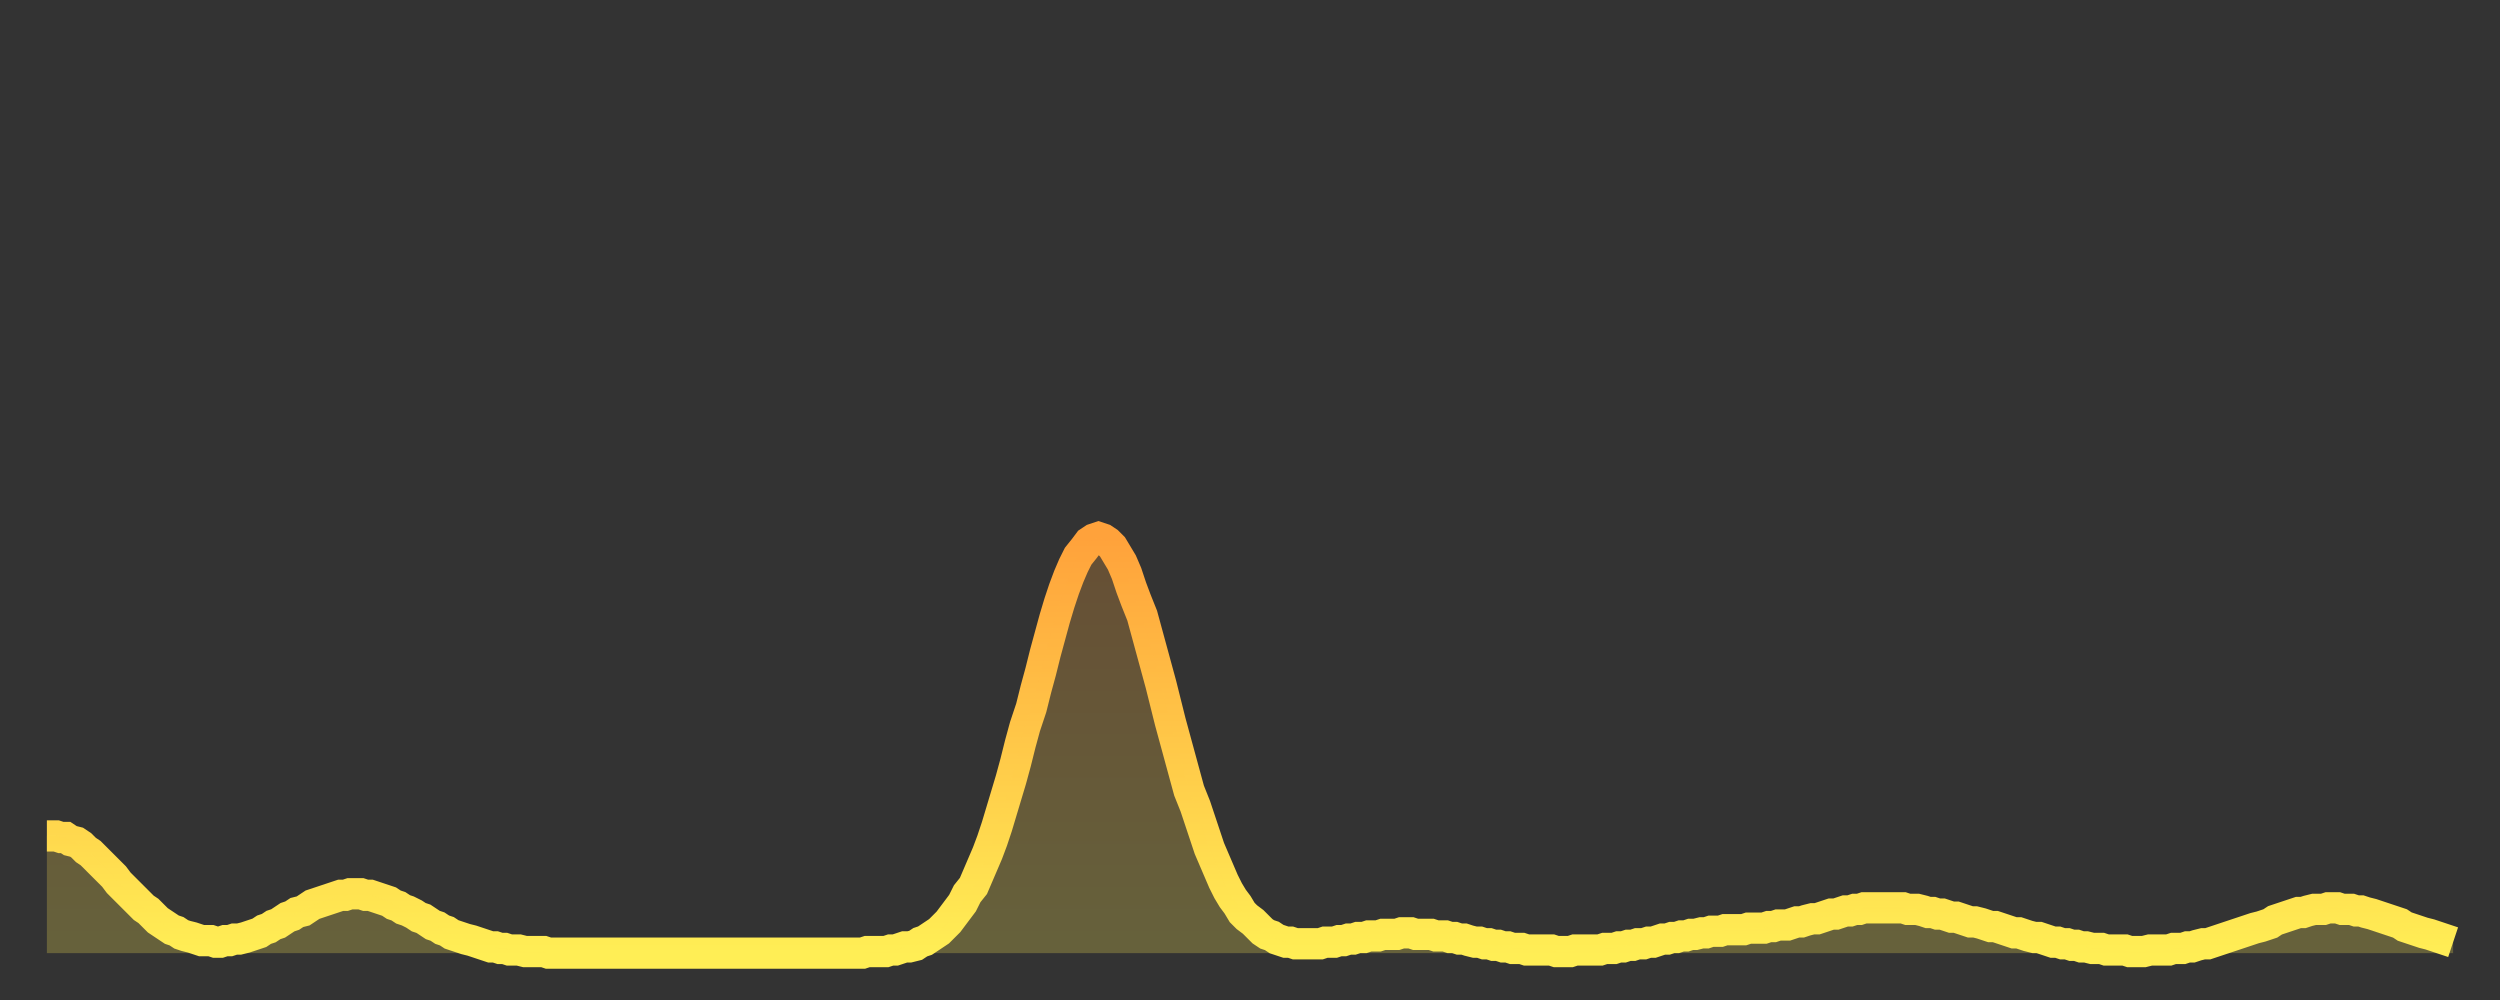
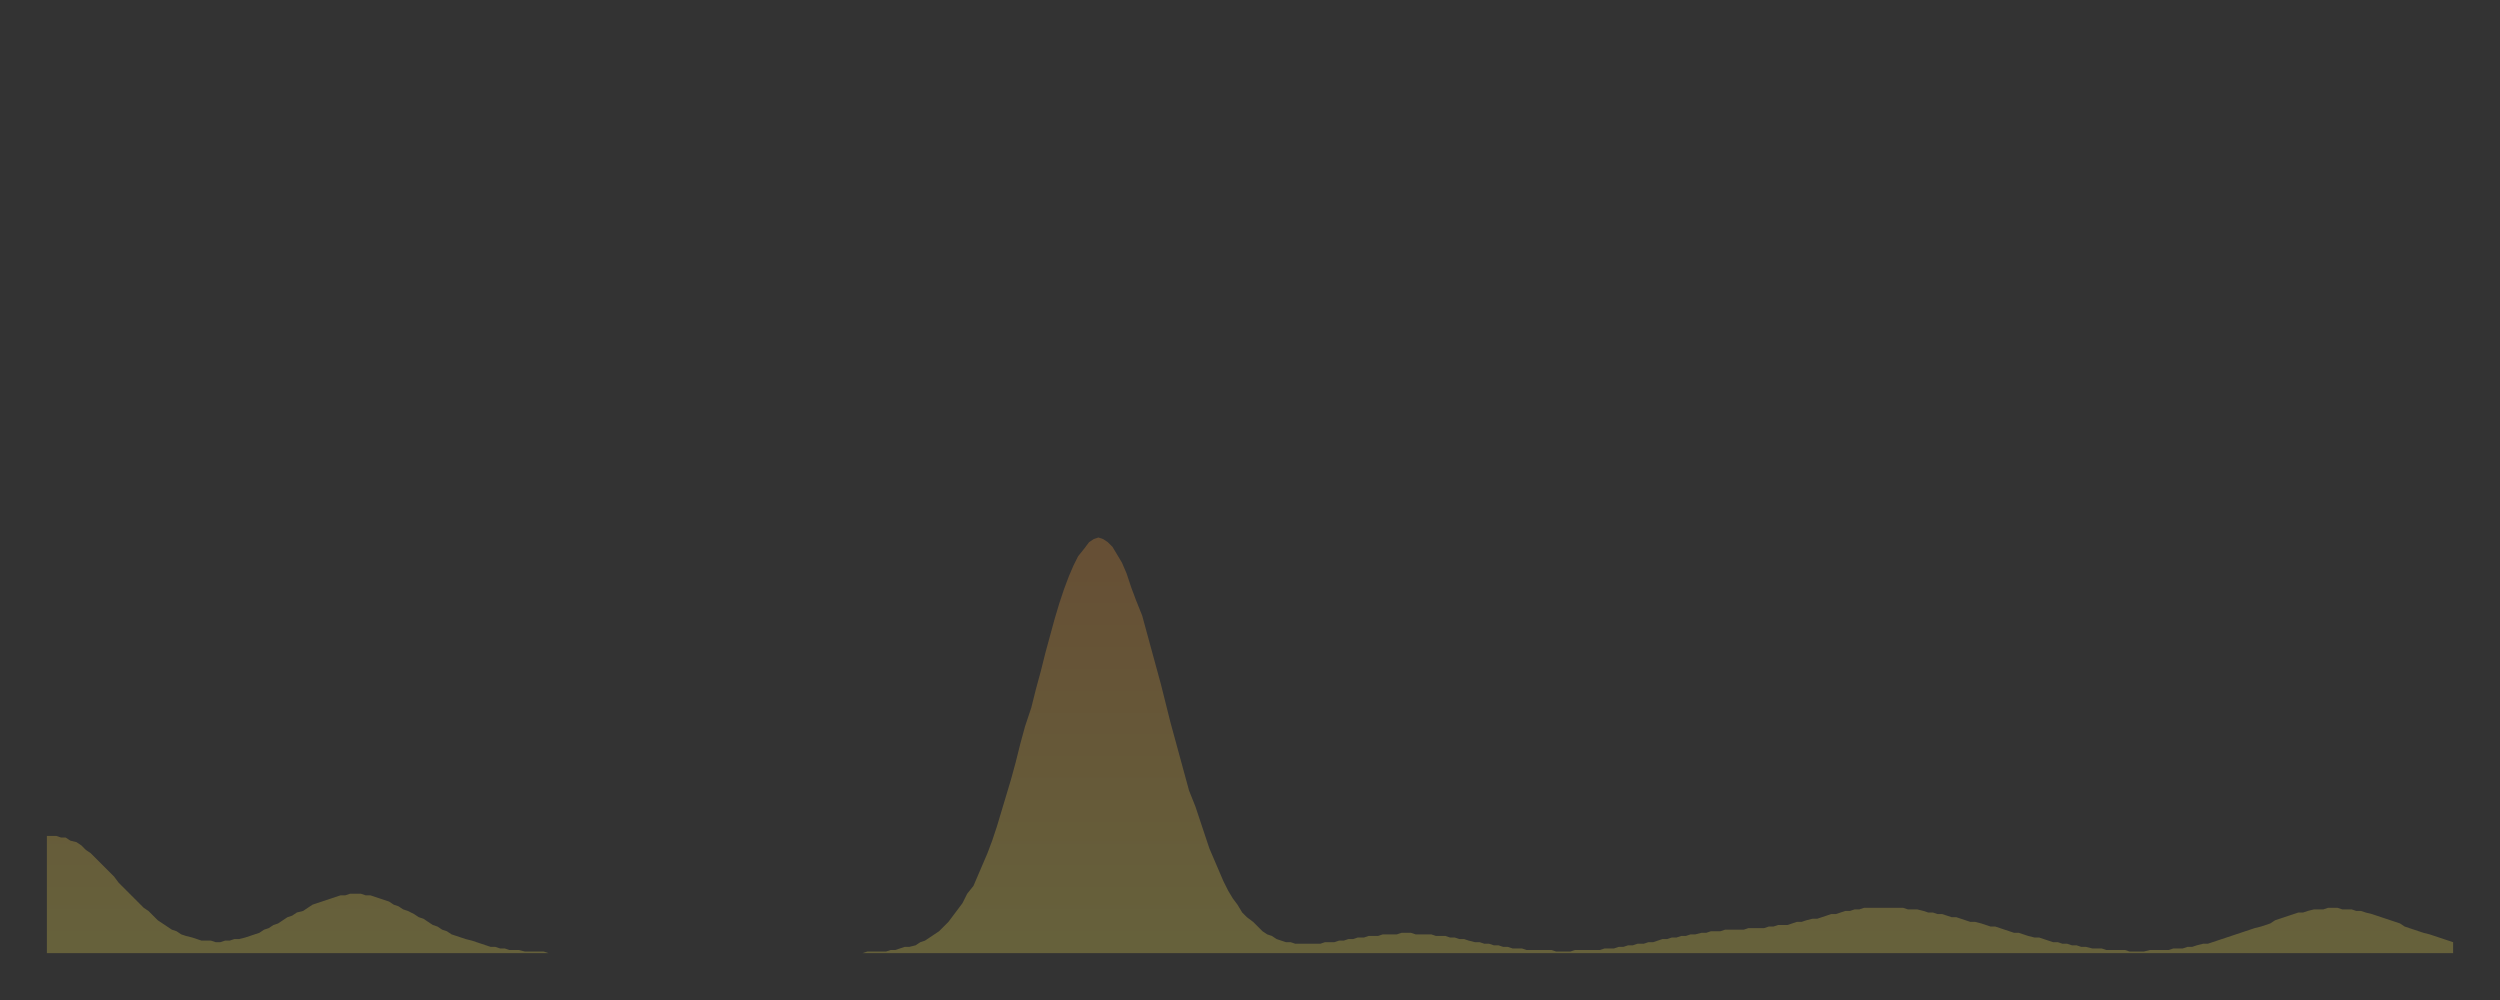
<svg xmlns="http://www.w3.org/2000/svg" baseProfile="full" height="64" version="1.1" width="160">
  <rect width="100%" height="100%" fill="#333333" stroke="none" />
  <defs>
    <linearGradient id="id4361648" x1="0" x2="0" y1="0" y2="1">
      <stop offset="0%" stop-color="#ffa23b" />
      <stop offset="50%" stop-color="#ffc848" />
      <stop offset="100%" stop-color="#ffee55" />
    </linearGradient>
  </defs>
  <g transform="translate(3,3)">
    <g>
-       <path d="M 0.0 50.5 0.3 50.5 0.6 50.5 0.9 50.6 1.2 50.6 1.5 50.8 1.9 50.9 2.2 51.1 2.5 51.4 2.8 51.6 3.1 51.9 3.4 52.2 3.7 52.5 4.0 52.8 4.3 53.1 4.6 53.5 4.9 53.8 5.2 54.1 5.6 54.5 5.9 54.8 6.2 55.1 6.5 55.3 6.8 55.6 7.1 55.9 7.4 56.1 7.7 56.3 8.0 56.5 8.3 56.6 8.6 56.8 8.9 56.9 9.3 57.0 9.6 57.1 9.9 57.2 10.2 57.2 10.5 57.2 10.8 57.3 11.1 57.3 11.4 57.2 11.7 57.2 12.0 57.1 12.3 57.1 12.7 57.0 13.0 56.9 13.3 56.8 13.6 56.7 13.9 56.5 14.2 56.4 14.5 56.2 14.8 56.1 15.1 55.9 15.4 55.7 15.7 55.6 16.0 55.4 16.4 55.3 16.7 55.1 17.0 54.9 17.3 54.8 17.6 54.7 17.9 54.6 18.2 54.5 18.5 54.4 18.8 54.3 19.1 54.3 19.4 54.2 19.8 54.2 20.1 54.2 20.4 54.3 20.7 54.3 21.0 54.4 21.3 54.5 21.6 54.6 21.9 54.7 22.2 54.9 22.5 55.0 22.8 55.2 23.1 55.3 23.5 55.5 23.8 55.7 24.1 55.8 24.4 56.0 24.7 56.2 25.0 56.3 25.3 56.5 25.6 56.6 25.9 56.8 26.2 56.9 26.5 57.0 26.8 57.1 27.2 57.2 27.5 57.3 27.8 57.4 28.1 57.5 28.4 57.6 28.7 57.6 29.0 57.7 29.3 57.7 29.6 57.8 29.9 57.8 30.2 57.8 30.6 57.9 30.9 57.9 31.2 57.9 31.5 57.9 31.8 57.9 32.1 58.0 32.4 58.0 32.7 58.0 33.0 58.0 33.3 58.0 33.6 58.0 33.9 58.0 34.3 58.0 34.6 58.0 34.9 58.0 35.2 58.0 35.5 58.0 35.8 58.0 36.1 58.0 36.4 58.0 36.7 58.0 37.0 58.0 37.3 58.0 37.7 58.0 38.0 58.0 38.3 58.0 38.6 58.0 38.9 58.0 39.2 58.0 39.5 58.0 39.8 58.0 40.1 58.0 40.4 58.0 40.7 58.0 41.0 58.0 41.4 58.0 41.7 58.0 42.0 58.0 42.3 58.0 42.6 58.0 42.9 58.0 43.2 58.0 43.5 58.0 43.8 58.0 44.1 58.0 44.4 58.0 44.7 58.0 45.1 58.0 45.4 58.0 45.7 58.0 46.0 58.0 46.3 58.0 46.6 58.0 46.9 58.0 47.2 58.0 47.5 58.0 47.8 58.0 48.1 58.0 48.5 58.0 48.8 58.0 49.1 58.0 49.4 58.0 49.7 58.0 50.0 58.0 50.3 58.0 50.6 58.0 50.9 58.0 51.2 58.0 51.5 58.0 51.8 58.0 52.2 58.0 52.5 57.9 52.8 57.9 53.1 57.9 53.4 57.9 53.7 57.9 54.0 57.8 54.3 57.8 54.6 57.7 54.9 57.6 55.2 57.6 55.6 57.5 55.9 57.3 56.2 57.2 56.5 57.0 56.8 56.8 57.1 56.6 57.4 56.3 57.7 56.0 58.0 55.6 58.3 55.2 58.6 54.8 58.9 54.2 59.3 53.7 59.6 53.0 59.9 52.3 60.2 51.6 60.5 50.8 60.8 49.9 61.1 48.9 61.4 47.9 61.7 46.9 62.0 45.8 62.3 44.6 62.6 43.5 63.0 42.3 63.3 41.1 63.6 40.0 63.9 38.8 64.2 37.7 64.5 36.6 64.8 35.6 65.1 34.7 65.4 33.9 65.7 33.2 66.0 32.6 66.4 32.1 66.7 31.7 67.0 31.5 67.3 31.4 67.6 31.5 67.9 31.7 68.2 32.0 68.5 32.5 68.8 33.0 69.1 33.7 69.4 34.6 69.7 35.4 70.1 36.4 70.4 37.5 70.7 38.6 71.0 39.7 71.3 40.8 71.6 42.0 71.9 43.2 72.2 44.3 72.5 45.4 72.8 46.5 73.1 47.6 73.5 48.6 73.8 49.5 74.1 50.4 74.4 51.3 74.7 52.0 75.0 52.7 75.3 53.4 75.6 54.0 75.9 54.5 76.2 54.9 76.5 55.4 76.8 55.7 77.2 56.0 77.5 56.3 77.8 56.6 78.1 56.8 78.4 56.9 78.7 57.1 79.0 57.2 79.3 57.3 79.6 57.3 79.9 57.4 80.2 57.4 80.5 57.4 80.9 57.4 81.2 57.4 81.5 57.4 81.8 57.3 82.1 57.3 82.4 57.3 82.7 57.2 83.0 57.2 83.3 57.1 83.6 57.1 83.9 57.0 84.3 57.0 84.6 56.9 84.9 56.9 85.2 56.9 85.5 56.8 85.8 56.8 86.1 56.8 86.4 56.8 86.7 56.7 87.0 56.7 87.3 56.7 87.6 56.8 88.0 56.8 88.3 56.8 88.6 56.8 88.9 56.9 89.2 56.9 89.5 56.9 89.8 57.0 90.1 57.0 90.4 57.1 90.7 57.1 91.0 57.2 91.4 57.3 91.7 57.3 92.0 57.4 92.3 57.4 92.6 57.5 92.9 57.5 93.2 57.6 93.5 57.6 93.8 57.7 94.1 57.7 94.4 57.7 94.7 57.8 95.1 57.8 95.4 57.8 95.7 57.8 96.0 57.8 96.3 57.8 96.6 57.9 96.9 57.9 97.2 57.9 97.5 57.9 97.8 57.8 98.1 57.8 98.4 57.8 98.8 57.8 99.1 57.8 99.4 57.8 99.7 57.7 100.0 57.7 100.3 57.7 100.6 57.6 100.9 57.6 101.2 57.5 101.5 57.5 101.8 57.4 102.2 57.4 102.5 57.3 102.8 57.3 103.1 57.2 103.4 57.1 103.7 57.1 104.0 57.0 104.3 57.0 104.6 56.9 104.9 56.9 105.2 56.8 105.5 56.8 105.9 56.7 106.2 56.7 106.5 56.6 106.8 56.6 107.1 56.6 107.4 56.5 107.7 56.5 108.0 56.5 108.3 56.5 108.6 56.5 108.9 56.4 109.3 56.4 109.6 56.4 109.9 56.4 110.2 56.3 110.5 56.3 110.8 56.2 111.1 56.2 111.4 56.2 111.7 56.1 112.0 56.0 112.3 56.0 112.6 55.9 113.0 55.8 113.3 55.8 113.6 55.7 113.9 55.6 114.2 55.5 114.5 55.5 114.8 55.4 115.1 55.3 115.4 55.3 115.7 55.2 116.0 55.2 116.3 55.1 116.7 55.1 117.0 55.1 117.3 55.1 117.6 55.1 117.9 55.1 118.2 55.1 118.5 55.1 118.8 55.1 119.1 55.2 119.4 55.2 119.7 55.2 120.1 55.3 120.4 55.4 120.7 55.4 121.0 55.5 121.3 55.5 121.6 55.6 121.9 55.7 122.2 55.7 122.5 55.8 122.8 55.9 123.1 56.0 123.4 56.0 123.8 56.1 124.1 56.2 124.4 56.3 124.7 56.3 125.0 56.4 125.3 56.5 125.6 56.6 125.9 56.7 126.2 56.7 126.5 56.8 126.8 56.9 127.2 57.0 127.5 57.0 127.8 57.1 128.1 57.2 128.4 57.3 128.7 57.3 129.0 57.4 129.3 57.4 129.6 57.5 129.9 57.5 130.2 57.6 130.5 57.6 130.9 57.7 131.2 57.7 131.5 57.7 131.8 57.8 132.1 57.8 132.4 57.8 132.7 57.8 133.0 57.8 133.3 57.9 133.6 57.9 133.9 57.9 134.2 57.9 134.6 57.8 134.9 57.8 135.2 57.8 135.5 57.8 135.8 57.8 136.1 57.7 136.4 57.7 136.7 57.7 137.0 57.6 137.3 57.6 137.6 57.5 138.0 57.4 138.3 57.4 138.6 57.3 138.9 57.2 139.2 57.1 139.5 57.0 139.8 56.9 140.1 56.8 140.4 56.7 140.7 56.6 141.0 56.5 141.3 56.4 141.7 56.3 142.0 56.2 142.3 56.1 142.6 55.9 142.9 55.8 143.2 55.7 143.5 55.6 143.8 55.5 144.1 55.4 144.4 55.4 144.7 55.3 145.1 55.2 145.4 55.2 145.7 55.2 146.0 55.1 146.3 55.1 146.6 55.1 146.9 55.2 147.2 55.2 147.5 55.2 147.8 55.3 148.1 55.3 148.4 55.4 148.8 55.5 149.1 55.6 149.4 55.7 149.7 55.8 150.0 55.9 150.3 56.0 150.6 56.1 150.9 56.3 151.2 56.4 151.5 56.5 151.8 56.6 152.1 56.7 152.5 56.8 152.8 56.9 153.1 57.0 153.4 57.1 153.7 57.2 154.0 57.3" fill="none" id="graph-curve" opacity="1" stroke="url(#id4361648)" stroke-width="2" />
      <path d="M 0 58 L 0.0 50.5 0.3 50.5 0.6 50.5 0.9 50.6 1.2 50.6 1.5 50.8 1.9 50.9 2.2 51.1 2.5 51.4 2.8 51.6 3.1 51.9 3.4 52.2 3.7 52.5 4.0 52.8 4.3 53.1 4.6 53.5 4.9 53.8 5.2 54.1 5.6 54.5 5.9 54.8 6.2 55.1 6.5 55.3 6.8 55.6 7.1 55.9 7.4 56.1 7.7 56.3 8.0 56.5 8.3 56.6 8.6 56.8 8.9 56.9 9.3 57.0 9.6 57.1 9.9 57.2 10.2 57.2 10.5 57.2 10.8 57.3 11.1 57.3 11.4 57.2 11.7 57.2 12.0 57.1 12.3 57.1 12.7 57.0 13.0 56.9 13.3 56.8 13.6 56.7 13.9 56.5 14.2 56.4 14.5 56.2 14.8 56.1 15.1 55.9 15.4 55.7 15.7 55.6 16.0 55.4 16.4 55.3 16.7 55.1 17.0 54.9 17.3 54.8 17.6 54.7 17.9 54.6 18.2 54.5 18.5 54.4 18.8 54.3 19.1 54.3 19.4 54.2 19.8 54.2 20.1 54.2 20.4 54.3 20.7 54.3 21.0 54.4 21.3 54.5 21.6 54.6 21.9 54.7 22.2 54.9 22.5 55.0 22.8 55.2 23.1 55.3 23.5 55.5 23.8 55.7 24.1 55.8 24.4 56.0 24.7 56.2 25.0 56.3 25.3 56.5 25.6 56.6 25.9 56.8 26.2 56.9 26.5 57.0 26.8 57.1 27.2 57.2 27.5 57.3 27.8 57.4 28.1 57.5 28.4 57.6 28.7 57.6 29.0 57.7 29.3 57.7 29.6 57.8 29.9 57.8 30.2 57.8 30.6 57.9 30.9 57.9 31.2 57.9 31.5 57.9 31.8 57.9 32.1 58.0 32.4 58.0 32.7 58.0 33.0 58.0 33.3 58.0 33.6 58.0 33.9 58.0 34.3 58.0 34.6 58.0 34.9 58.0 35.2 58.0 35.5 58.0 35.8 58.0 36.1 58.0 36.4 58.0 36.7 58.0 37.0 58.0 37.3 58.0 37.7 58.0 38.0 58.0 38.3 58.0 38.6 58.0 38.9 58.0 39.2 58.0 39.5 58.0 39.8 58.0 40.1 58.0 40.4 58.0 40.7 58.0 41.0 58.0 41.4 58.0 41.7 58.0 42.0 58.0 42.3 58.0 42.6 58.0 42.9 58.0 43.2 58.0 43.5 58.0 43.8 58.0 44.1 58.0 44.4 58.0 44.7 58.0 45.1 58.0 45.4 58.0 45.7 58.0 46.0 58.0 46.3 58.0 46.6 58.0 46.9 58.0 47.2 58.0 47.5 58.0 47.8 58.0 48.1 58.0 48.5 58.0 48.8 58.0 49.1 58.0 49.4 58.0 49.7 58.0 50.0 58.0 50.3 58.0 50.6 58.0 50.9 58.0 51.2 58.0 51.5 58.0 51.8 58.0 52.2 58.0 52.5 57.9 52.8 57.9 53.1 57.9 53.4 57.9 53.7 57.9 54.0 57.8 54.3 57.8 54.6 57.7 54.9 57.6 55.2 57.6 55.6 57.5 55.9 57.3 56.2 57.2 56.5 57.0 56.8 56.8 57.1 56.6 57.4 56.3 57.7 56.0 58.0 55.6 58.3 55.2 58.6 54.8 58.9 54.2 59.3 53.7 59.6 53.0 59.9 52.3 60.2 51.6 60.5 50.8 60.8 49.9 61.1 48.9 61.4 47.9 61.7 46.9 62.0 45.8 62.3 44.6 62.6 43.5 63.0 42.3 63.3 41.1 63.6 40.0 63.9 38.8 64.2 37.7 64.5 36.6 64.8 35.6 65.1 34.7 65.4 33.9 65.7 33.2 66.0 32.6 66.4 32.1 66.7 31.7 67.0 31.5 67.3 31.4 67.6 31.5 67.9 31.7 68.2 32.0 68.5 32.5 68.8 33.0 69.1 33.7 69.4 34.6 69.7 35.4 70.1 36.4 70.4 37.5 70.7 38.6 71.0 39.7 71.3 40.8 71.6 42.0 71.9 43.2 72.2 44.3 72.5 45.4 72.8 46.5 73.1 47.6 73.5 48.6 73.8 49.5 74.1 50.4 74.4 51.3 74.7 52.0 75.0 52.7 75.3 53.4 75.6 54.0 75.9 54.5 76.2 54.9 76.5 55.4 76.8 55.7 77.2 56.0 77.5 56.3 77.8 56.6 78.1 56.8 78.4 56.9 78.7 57.1 79.0 57.2 79.3 57.3 79.6 57.3 79.9 57.4 80.2 57.4 80.5 57.4 80.9 57.4 81.2 57.4 81.5 57.4 81.8 57.3 82.1 57.3 82.4 57.3 82.7 57.2 83.0 57.2 83.3 57.1 83.6 57.1 83.9 57.0 84.3 57.0 84.6 56.9 84.9 56.9 85.2 56.9 85.5 56.8 85.8 56.8 86.1 56.8 86.4 56.8 86.7 56.7 87.0 56.7 87.3 56.7 87.6 56.8 88.0 56.8 88.3 56.8 88.6 56.8 88.9 56.9 89.2 56.9 89.5 56.9 89.8 57.0 90.1 57.0 90.4 57.1 90.7 57.1 91.0 57.2 91.4 57.3 91.7 57.3 92.0 57.4 92.3 57.4 92.6 57.5 92.9 57.5 93.2 57.6 93.5 57.6 93.8 57.7 94.1 57.7 94.4 57.7 94.7 57.8 95.1 57.8 95.4 57.8 95.7 57.8 96.0 57.8 96.3 57.8 96.6 57.9 96.9 57.9 97.2 57.9 97.5 57.9 97.8 57.8 98.1 57.8 98.4 57.8 98.8 57.8 99.1 57.8 99.4 57.8 99.7 57.7 100.0 57.7 100.3 57.7 100.6 57.6 100.9 57.6 101.2 57.5 101.5 57.5 101.8 57.4 102.2 57.4 102.5 57.3 102.8 57.3 103.1 57.2 103.4 57.1 103.7 57.1 104.0 57.0 104.3 57.0 104.6 56.9 104.9 56.9 105.2 56.8 105.5 56.8 105.9 56.7 106.2 56.7 106.5 56.6 106.8 56.6 107.1 56.6 107.4 56.5 107.7 56.5 108.0 56.5 108.3 56.5 108.6 56.5 108.9 56.4 109.3 56.4 109.6 56.4 109.9 56.4 110.2 56.3 110.5 56.3 110.8 56.2 111.1 56.2 111.4 56.2 111.7 56.1 112.0 56.0 112.3 56.0 112.6 55.9 113.0 55.8 113.3 55.8 113.6 55.7 113.9 55.6 114.2 55.5 114.5 55.5 114.8 55.4 115.1 55.3 115.4 55.3 115.7 55.2 116.0 55.2 116.3 55.1 116.7 55.1 117.0 55.1 117.3 55.1 117.6 55.1 117.9 55.1 118.2 55.1 118.5 55.1 118.8 55.1 119.1 55.2 119.4 55.2 119.7 55.2 120.1 55.3 120.4 55.4 120.7 55.4 121.0 55.5 121.3 55.5 121.6 55.6 121.9 55.7 122.2 55.7 122.5 55.8 122.8 55.9 123.1 56.0 123.4 56.0 123.8 56.1 124.1 56.2 124.4 56.3 124.7 56.3 125.0 56.4 125.3 56.5 125.6 56.6 125.9 56.7 126.2 56.7 126.5 56.8 126.8 56.9 127.2 57.0 127.5 57.0 127.8 57.1 128.1 57.2 128.4 57.3 128.7 57.3 129.0 57.4 129.3 57.4 129.6 57.5 129.9 57.5 130.2 57.6 130.5 57.6 130.9 57.7 131.2 57.7 131.5 57.7 131.8 57.8 132.1 57.8 132.4 57.8 132.7 57.8 133.0 57.8 133.3 57.9 133.6 57.9 133.9 57.9 134.2 57.9 134.6 57.8 134.9 57.8 135.2 57.8 135.5 57.8 135.8 57.8 136.1 57.7 136.4 57.7 136.7 57.7 137.0 57.6 137.3 57.6 137.6 57.5 138.0 57.4 138.3 57.4 138.6 57.3 138.9 57.2 139.2 57.1 139.5 57.0 139.8 56.9 140.1 56.8 140.4 56.7 140.7 56.6 141.0 56.5 141.3 56.4 141.7 56.3 142.0 56.2 142.3 56.1 142.6 55.9 142.9 55.8 143.2 55.7 143.5 55.6 143.8 55.5 144.1 55.4 144.4 55.4 144.7 55.3 145.1 55.2 145.4 55.2 145.7 55.2 146.0 55.1 146.3 55.1 146.6 55.1 146.9 55.2 147.2 55.2 147.5 55.2 147.8 55.3 148.1 55.3 148.4 55.4 148.8 55.5 149.1 55.6 149.4 55.7 149.7 55.8 150.0 55.9 150.3 56.0 150.6 56.1 150.9 56.3 151.2 56.4 151.5 56.5 151.8 56.6 152.1 56.7 152.5 56.8 152.8 56.9 153.1 57.0 153.4 57.1 153.7 57.2 154.0 57.3 154 58" fill="url(#id4361648)" fill-opacity=".25" id="graph-shadow" />
    </g>
  </g>
</svg>